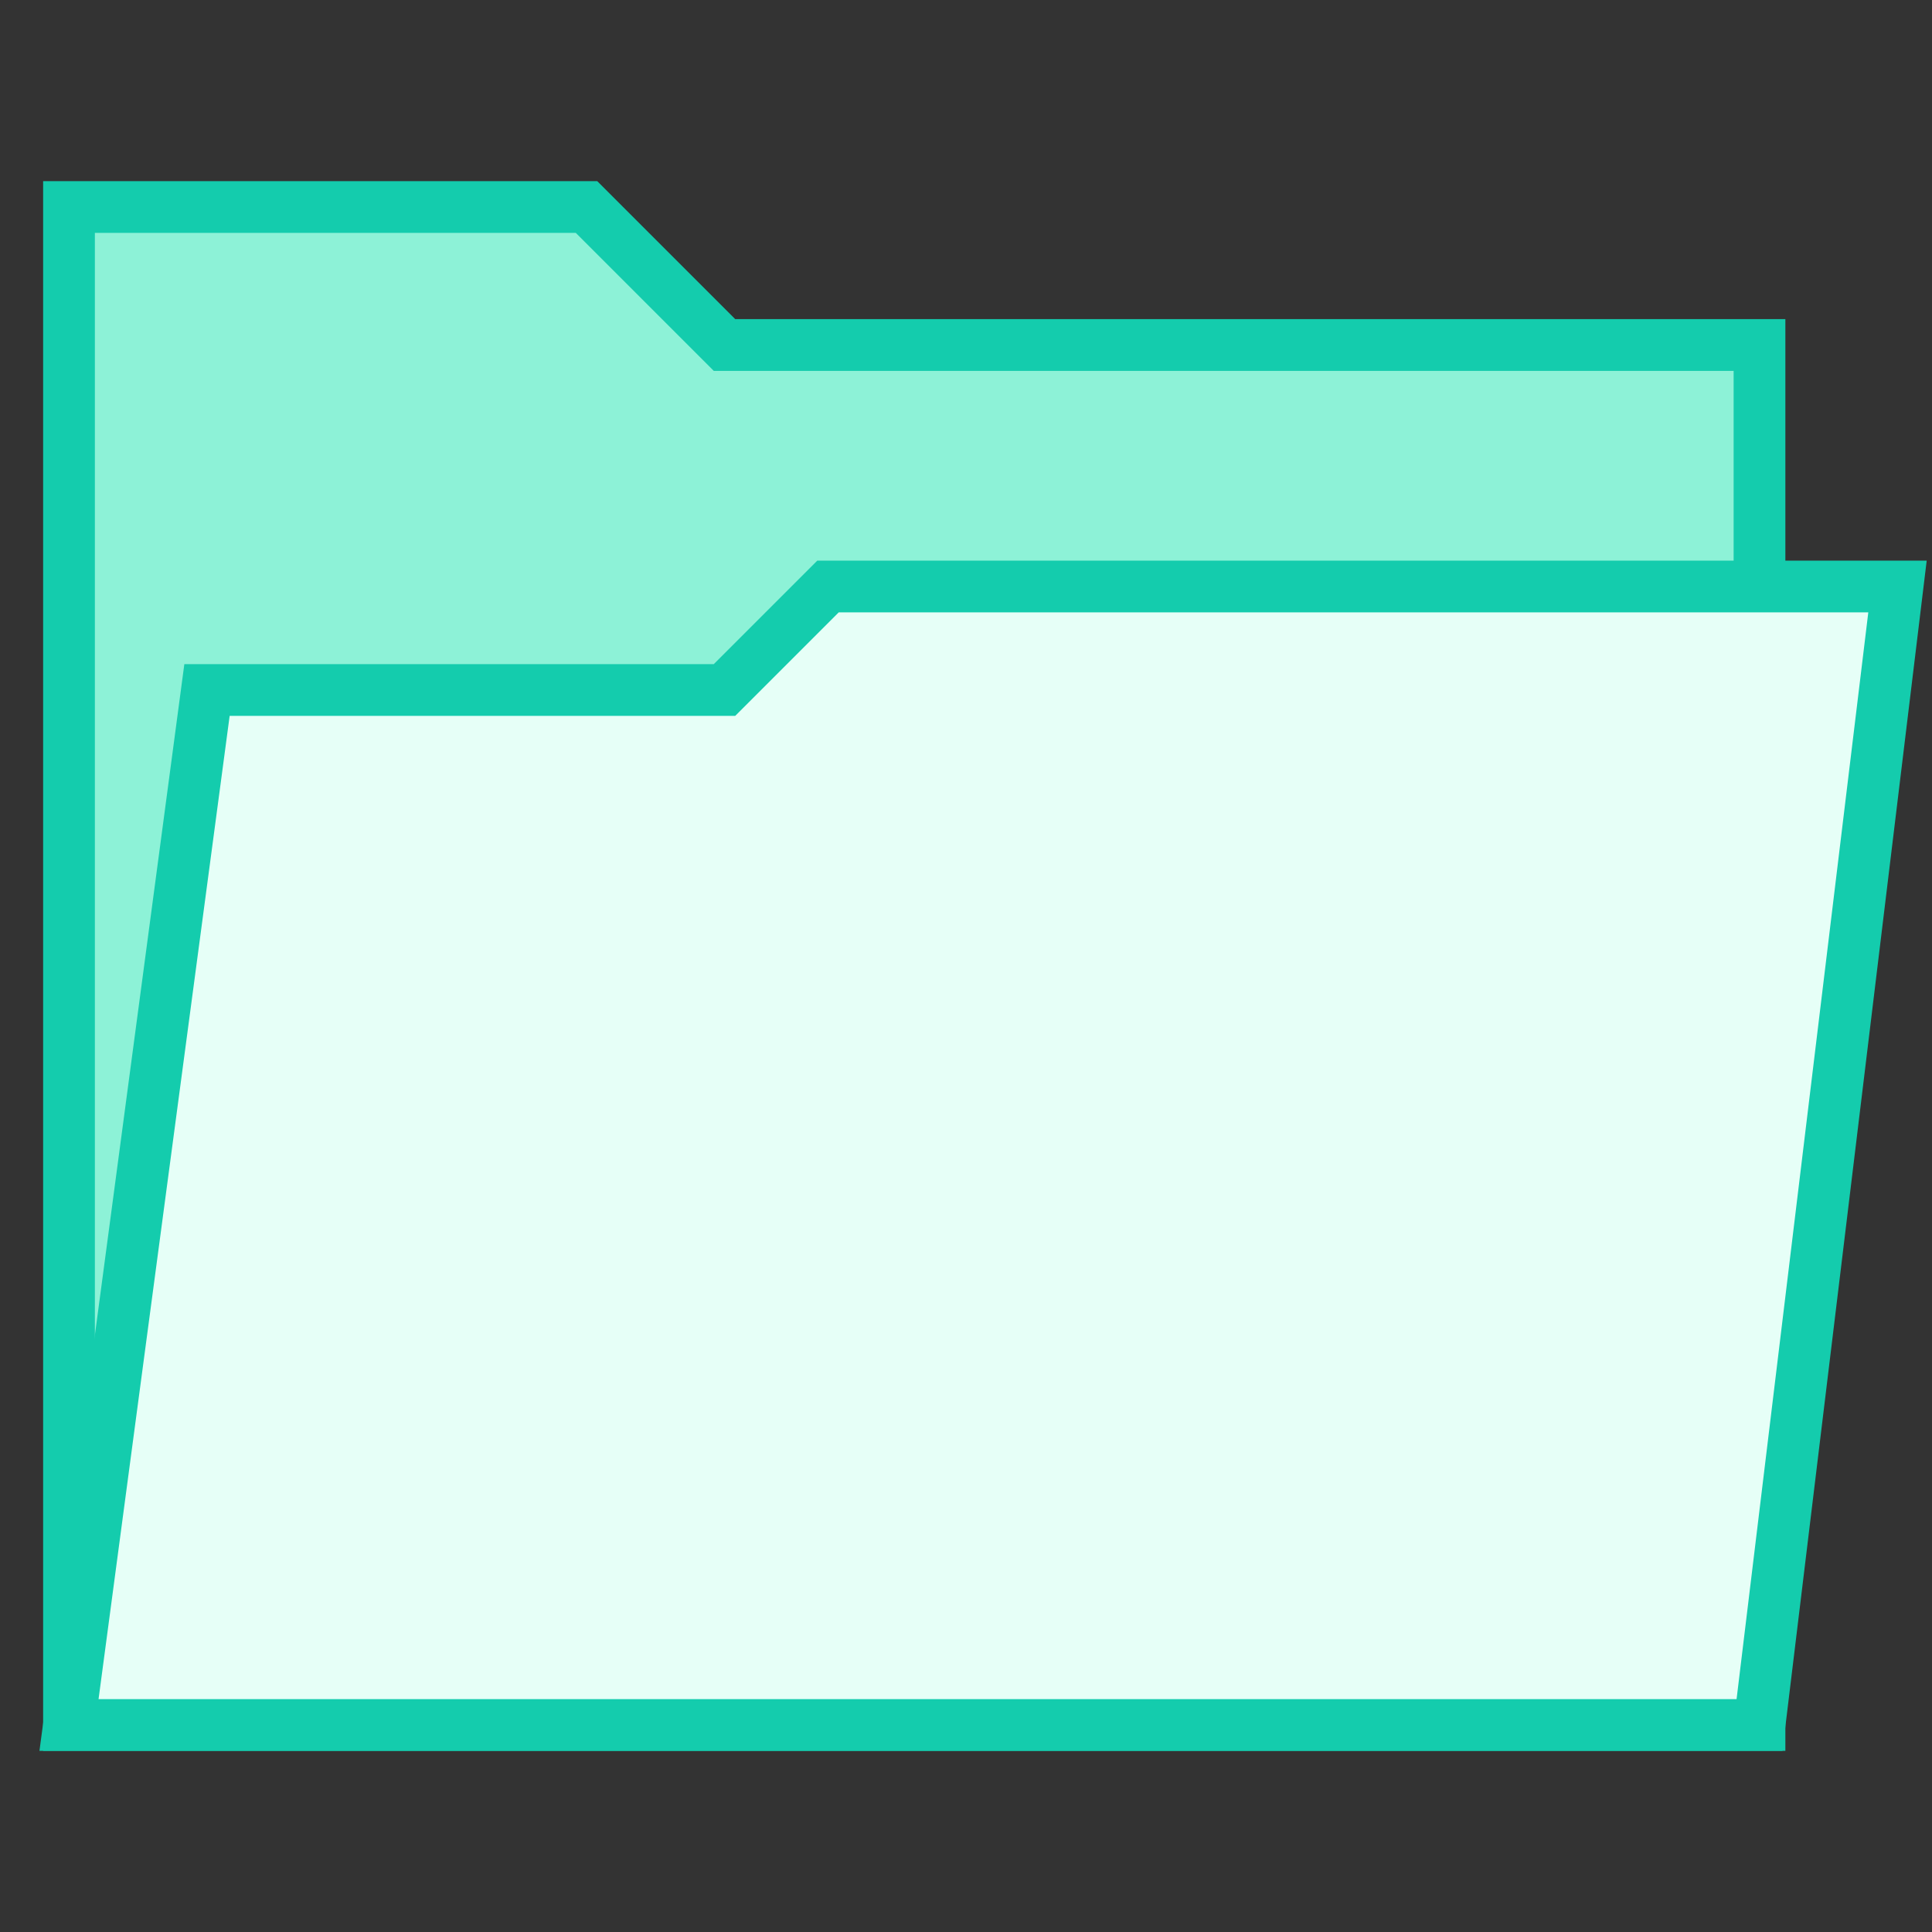
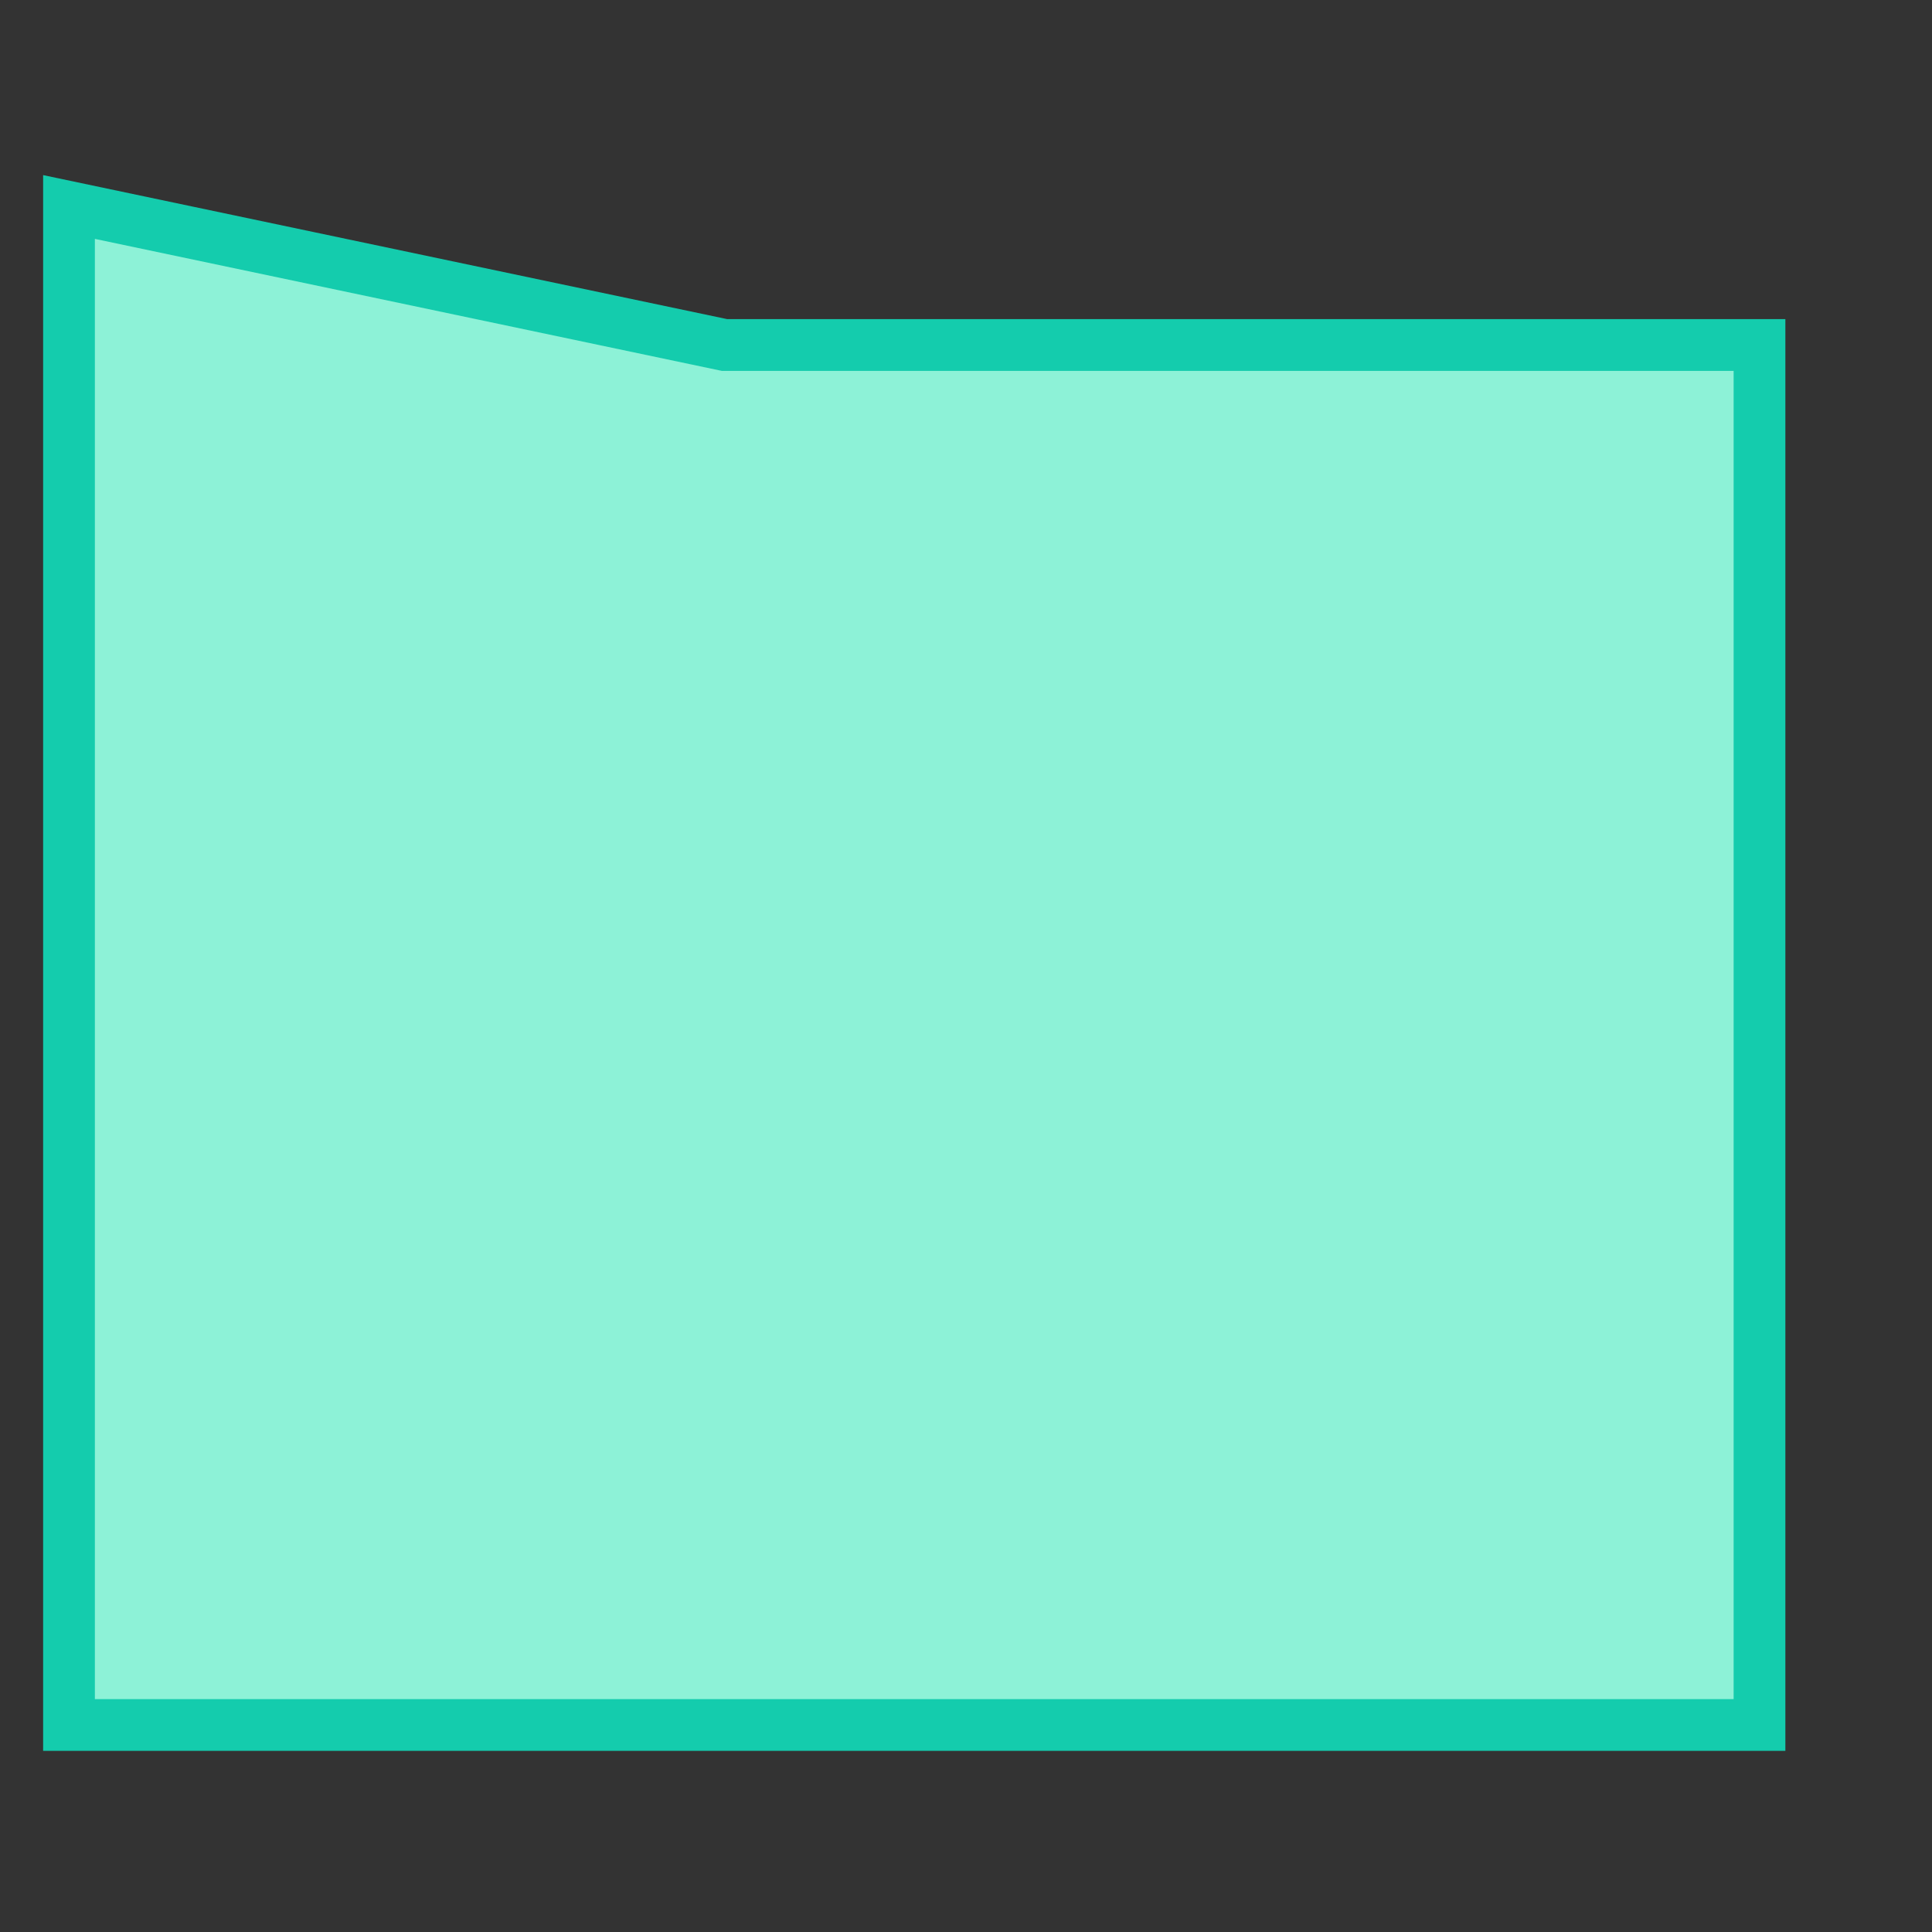
<svg xmlns="http://www.w3.org/2000/svg" width="56" height="56" viewBox="0 0 56 56" fill="none">
  <rect x="0" y="0" width="56" height="56" fill="#333333" stroke="none" />
-   <path d="M2 6H17L21 10H51V50H2V6Z" fill="#8DF2D7" stroke="#14CCAD" stroke-width="1.5" />
-   <path d="M6 20H21L24 17H55L51 50H2L6 20Z" fill="#E6FFF7" stroke="#14CCAD" stroke-width="1.5" />
+   <path d="M2 6L21 10H51V50H2V6Z" fill="#8DF2D7" stroke="#14CCAD" stroke-width="1.5" />
</svg>